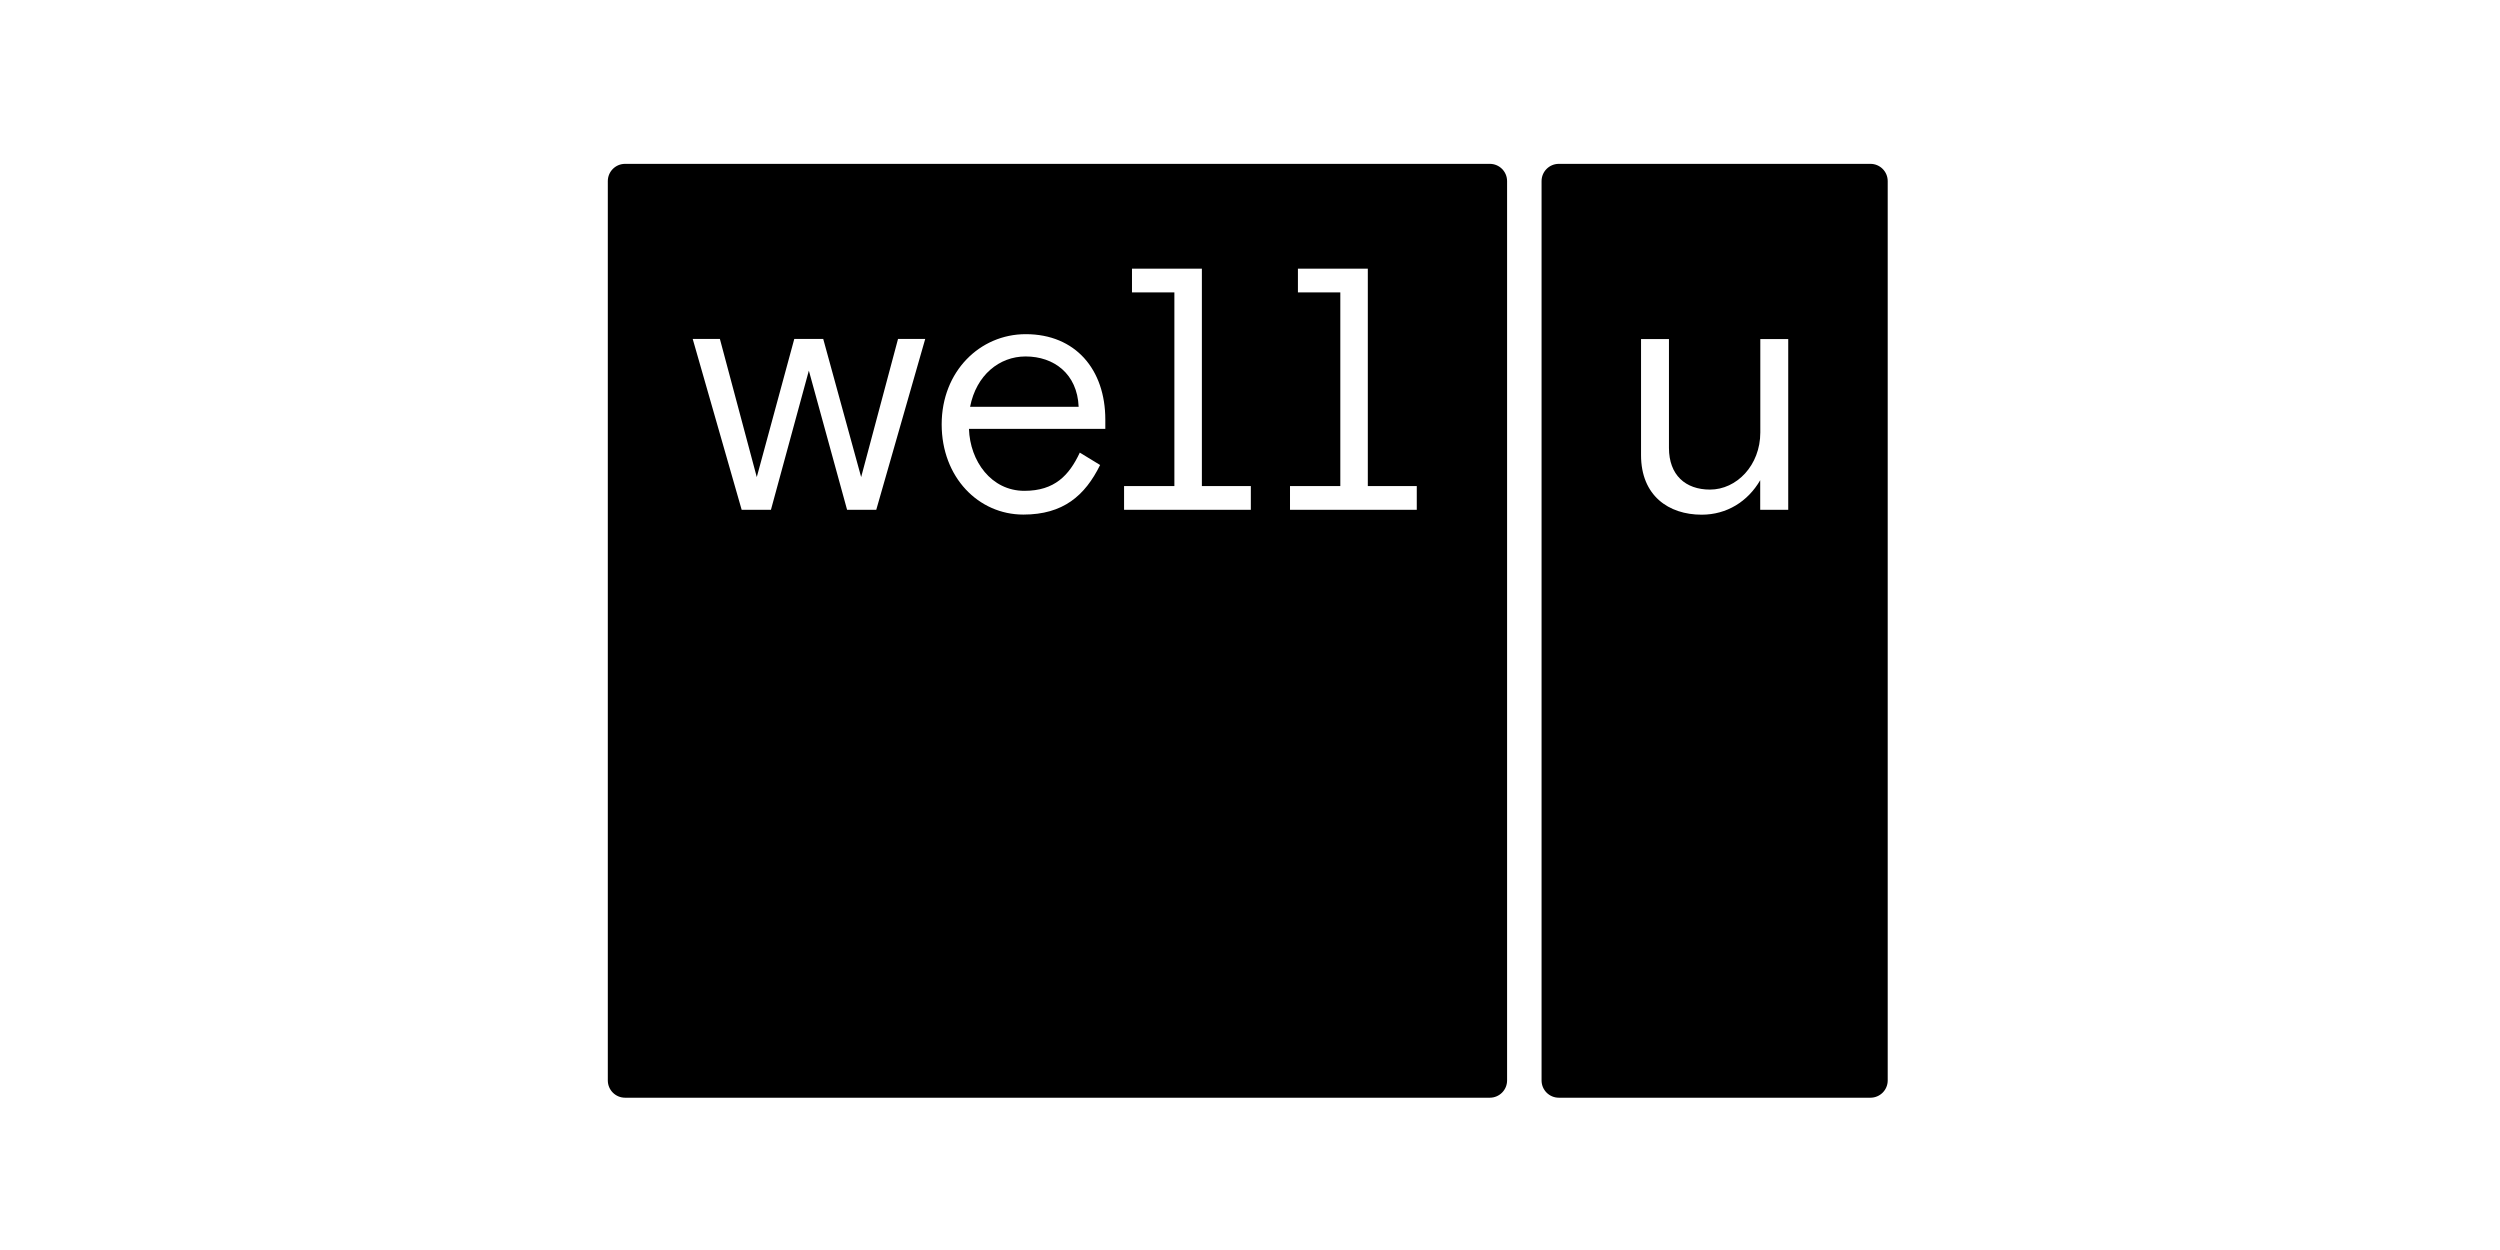
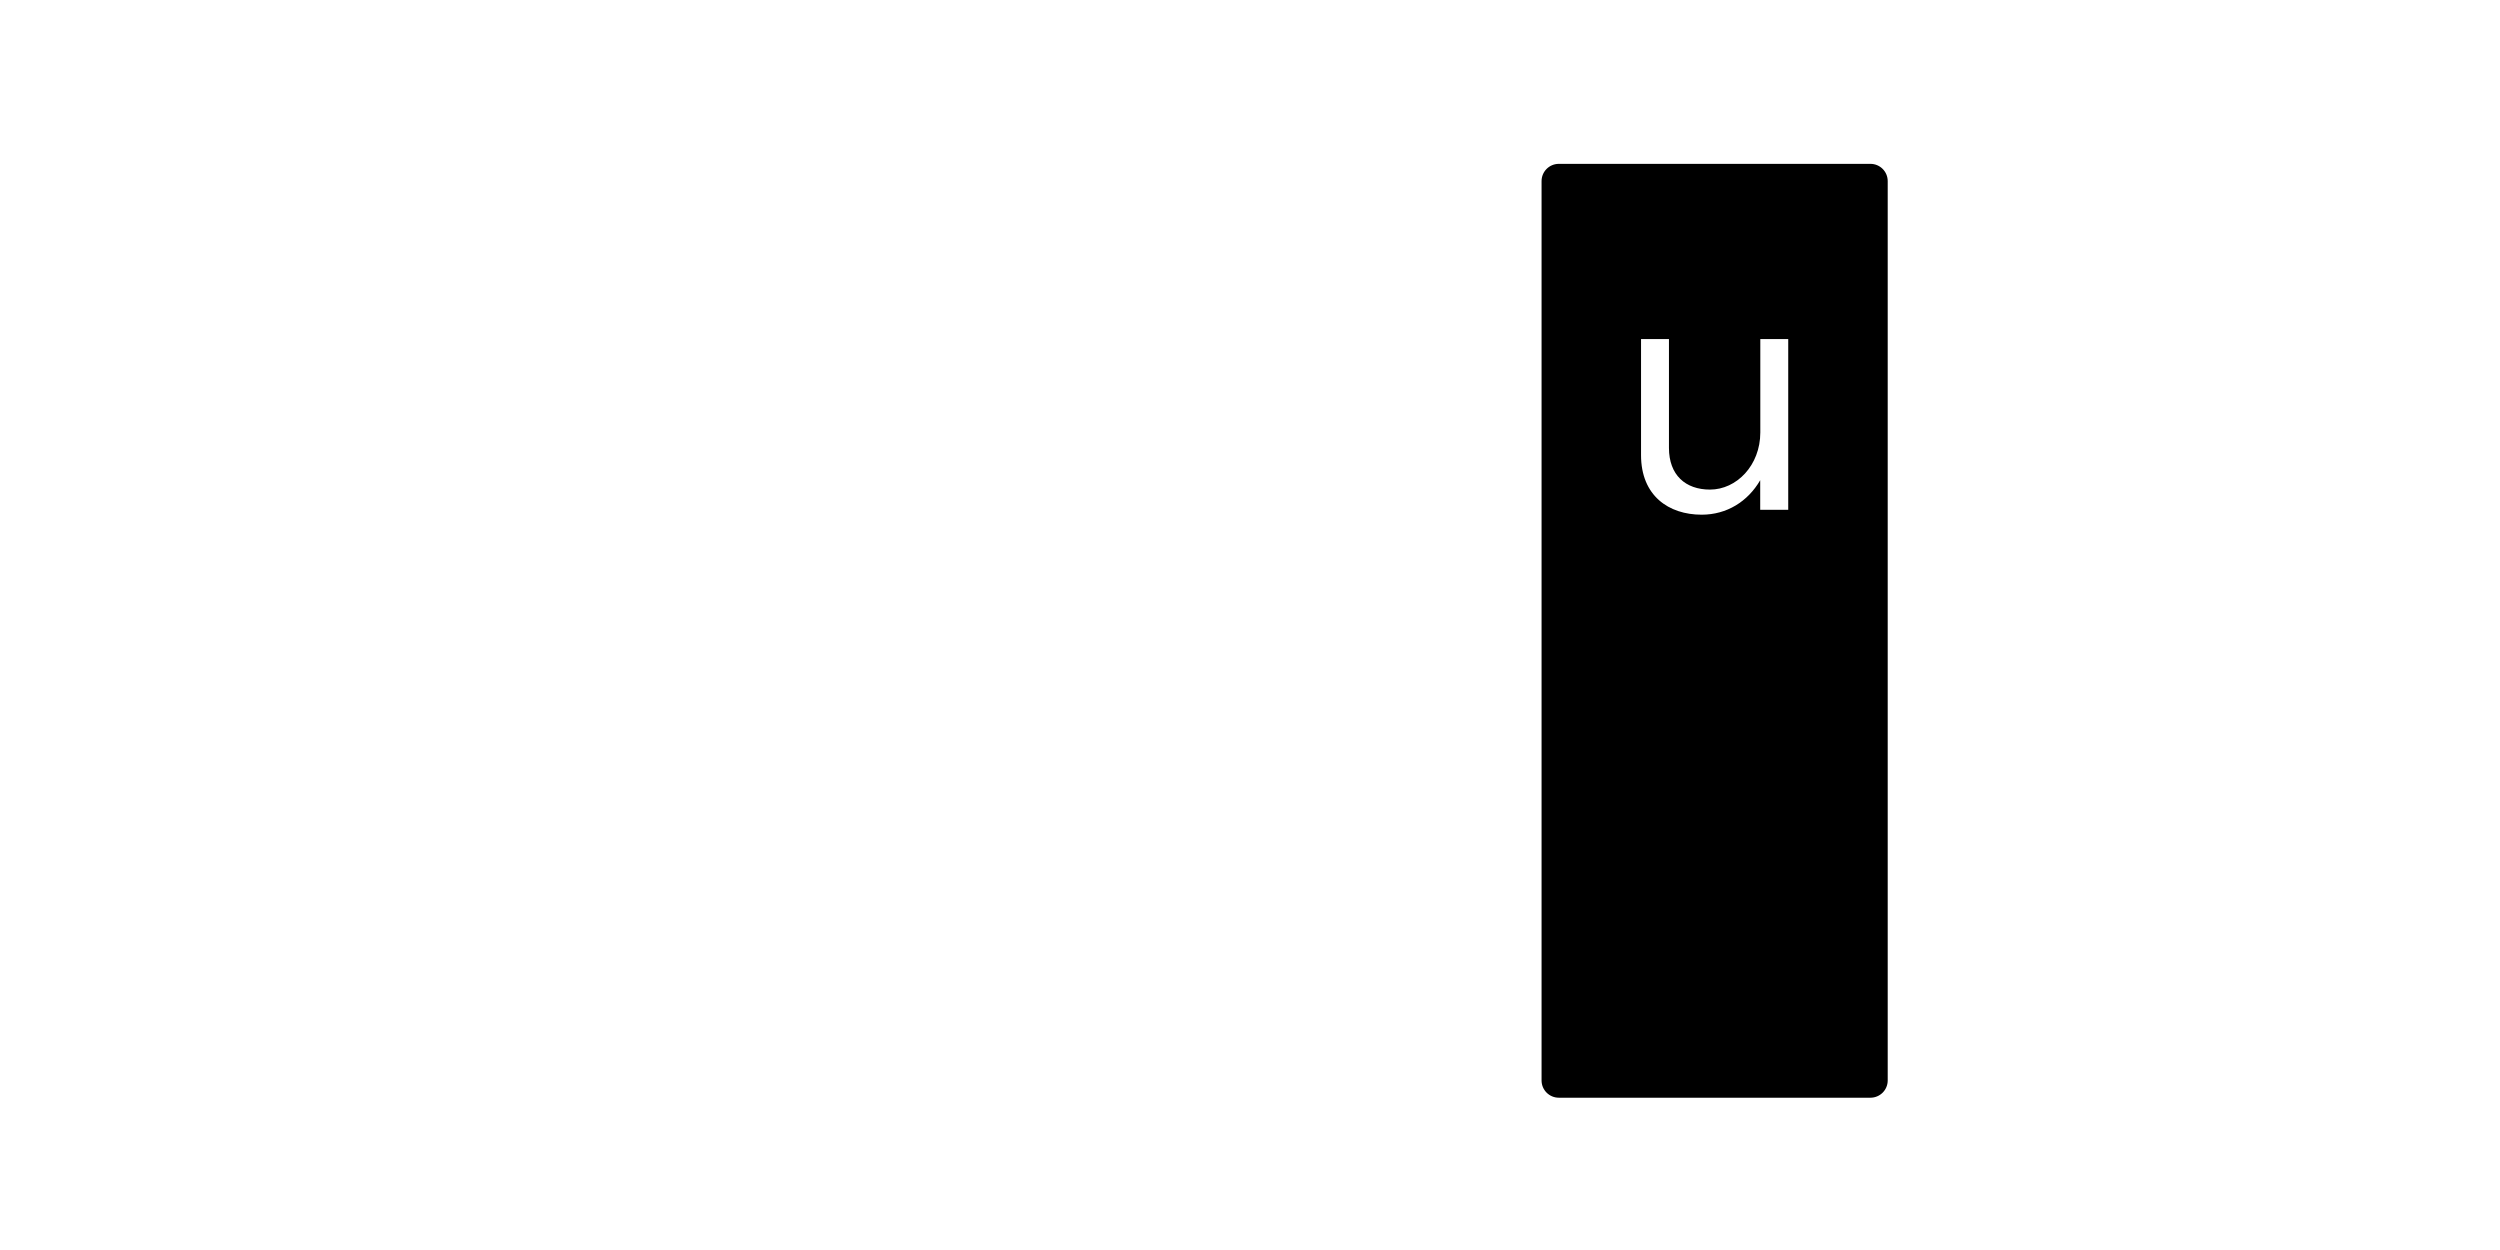
<svg xmlns="http://www.w3.org/2000/svg" id="Layer_14" viewBox="0 0 240 120">
  <path d="m179.56,15.73h-29.91c-.92,0-1.66.74-1.66,1.66v86.33c0,.92.74,1.66,1.66,1.66h29.91c.92,0,1.66-.74,1.66-1.66V17.39c0-.92-.74-1.66-1.66-1.66Zm-7.9,33.21h-2.68v-2.84c-1.19,2.05-3.21,3.31-5.62,3.31-3.17,0-5.82-1.82-5.82-5.72v-11.14h2.68v10.45c0,2.61,1.59,4,3.94,4,2.55,0,4.83-2.32,4.83-5.49v-8.96h2.68v16.4Z" />
-   <path d="m143.02,15.73H60.01c-.92,0-1.66.74-1.66,1.66v86.33c0,.92.74,1.66,1.66,1.66h83.01c.92,0,1.66-.74,1.66-1.66V17.39c0-.92-.74-1.66-1.66-1.66Zm-58.89,33.21h-2.81l-3.67-13.36-3.64,13.36h-2.81l-4.7-16.4h2.61l3.54,13.26,3.6-13.26h2.78l3.64,13.26,3.54-13.26h2.61l-4.7,16.4Zm21.99-7.77h-13.1c.1,3.11,2.15,5.95,5.32,5.95,2.91,0,4.3-1.49,5.32-3.67l1.95,1.19c-1.45,2.94-3.54,4.76-7.37,4.76-4.3,0-7.84-3.57-7.84-8.66s3.67-8.66,8.07-8.66c4.79,0,7.64,3.41,7.64,8.2v.89Zm13.96,7.77h-12.17v-2.28h4.83v-18.59h-4.07v-2.28h6.71v20.87h4.7v2.28Zm15.93,0h-12.17v-2.28h4.83v-18.59h-4.07v-2.28h6.71v20.87h4.7v2.28Z" />
-   <path d="m98.45,34.22c-2.51,0-4.73,1.79-5.32,4.83h10.42c-.13-3.17-2.38-4.83-5.09-4.83Z" />
</svg>